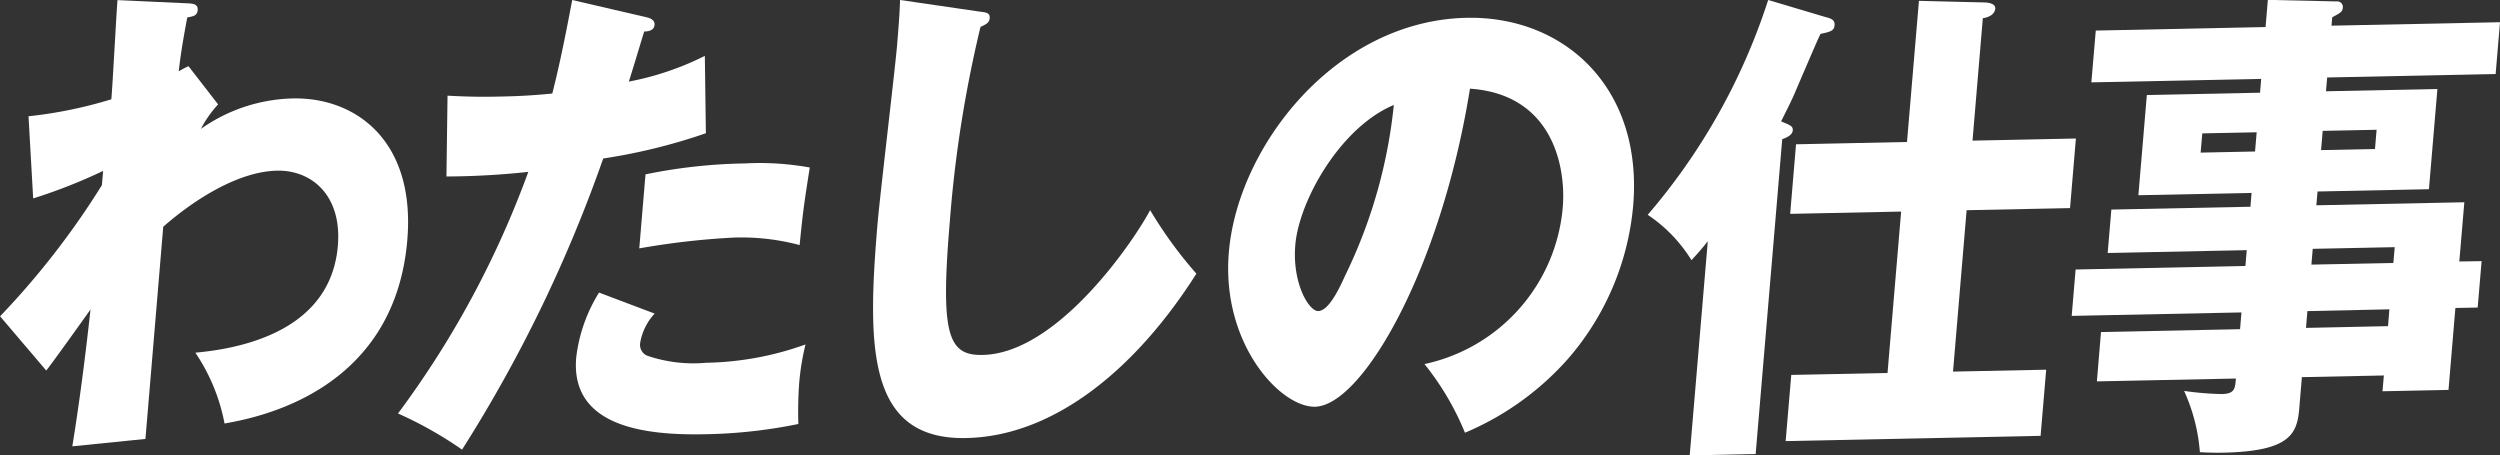
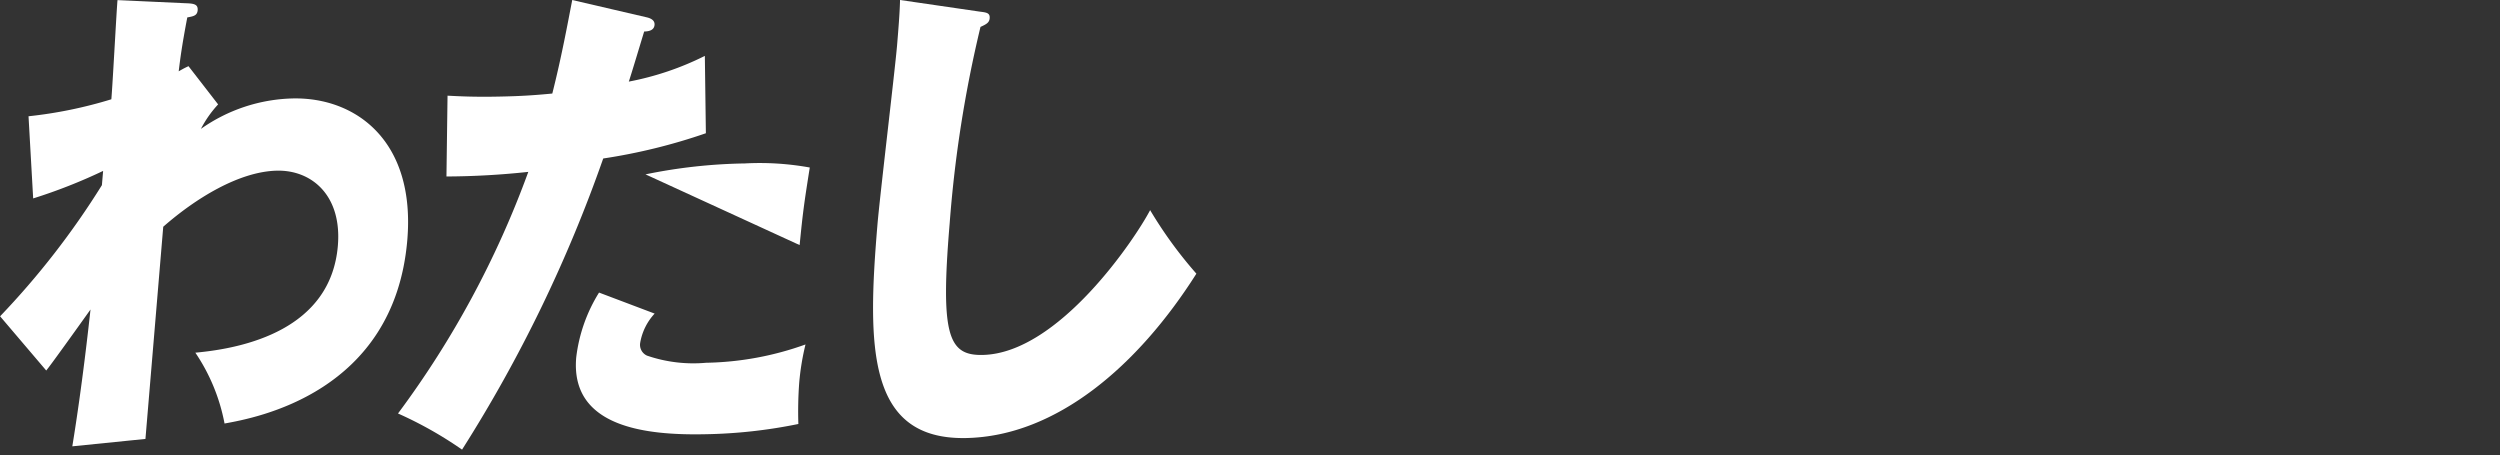
<svg xmlns="http://www.w3.org/2000/svg" width="140.496" height="25.593" viewBox="0 0 140.496 25.593">
  <rect x="0" y="0" width="140.496" height="25.593" fill="#333333" stroke="none" />
  <g id="job_lead_header-fixed" transform="translate(-1886 -551)">
    <path id="パス_25236" data-name="パス 25236" d="M5089.512,4445.561a6.224,6.224,0,0,0-.967,1.376,9.323,9.323,0,0,1,5.167-1.711c3.535-.072,6.9,2.379,6.432,7.953-.726,8.6-8.521,10-10.271,10.316a10.612,10.612,0,0,0-1.641-3.981c2.747-.249,7.609-1.291,8.009-6.006.238-2.83-1.466-4.262-3.419-4.223-2.131.044-4.583,1.563-6.394,3.152l-1,11.924-4.11.416c.567-3.472.926-6.829,1.023-7.69-.822,1.152-2.294,3.207-2.489,3.429l-2.593-3.047a45.1,45.1,0,0,0,5.722-7.37l.068-.8a29.991,29.991,0,0,1-3.931,1.546l-.261-4.617a24.685,24.685,0,0,0,4.655-.955c.076-.887.279-4.767.345-5.573l3.787.174c.473.016.748.037.718.4-.027.306-.254.338-.583.4-.318,1.666-.4,2.362-.483,3.028.158-.087.238-.144.551-.289Z" transform="translate(-3191.254 -3888.694)" fill="#fff" />
-     <path id="パス_25237" data-name="パス 25237" d="M5105.676,4440.306c.22.048.489.154.464.434-.029.332-.382.364-.583.369-.136.446-.73,2.424-.863,2.815a16.321,16.321,0,0,0,4.273-1.445l.058,4.347a32.331,32.331,0,0,1-5.769,1.419,79.485,79.485,0,0,1-7.933,16.361,21.933,21.933,0,0,0-3.6-2.031,53.166,53.166,0,0,0,7.323-13.578,44.287,44.287,0,0,1-4.6.259l.061-4.541c.746.04,1.618.079,2.9.051,1.125-.022,1.879-.064,2.988-.171.526-2.086.855-3.894,1.12-5.256Zm.47,16.655a3.2,3.2,0,0,0-.814,1.653.665.665,0,0,0,.389.711,8.021,8.021,0,0,0,3.317.4,17.351,17.351,0,0,0,5.586-1.029,13.989,13.989,0,0,0-.355,2.169,22.006,22.006,0,0,0-.046,2.3,28.267,28.267,0,0,1-5.224.576c-3.28.068-7.6-.367-7.261-4.307a8.846,8.846,0,0,1,1.283-3.654Zm-.514-7.824a29.871,29.871,0,0,1,5.576-.614,15.757,15.757,0,0,1,3.656.229c-.325,2.056-.387,2.5-.57,4.359a12.646,12.646,0,0,0-3.712-.421,43.13,43.13,0,0,0-5.3.607Z" transform="translate(-3183.356 -3888.338)" fill="#fff" />
+     <path id="パス_25237" data-name="パス 25237" d="M5105.676,4440.306c.22.048.489.154.464.434-.029.332-.382.364-.583.369-.136.446-.73,2.424-.863,2.815a16.321,16.321,0,0,0,4.273-1.445l.058,4.347a32.331,32.331,0,0,1-5.769,1.419,79.485,79.485,0,0,1-7.933,16.361,21.933,21.933,0,0,0-3.6-2.031,53.166,53.166,0,0,0,7.323-13.578,44.287,44.287,0,0,1-4.6.259l.061-4.541c.746.04,1.618.079,2.9.051,1.125-.022,1.879-.064,2.988-.171.526-2.086.855-3.894,1.12-5.256Zm.47,16.655a3.2,3.2,0,0,0-.814,1.653.665.665,0,0,0,.389.711,8.021,8.021,0,0,0,3.317.4,17.351,17.351,0,0,0,5.586-1.029,13.989,13.989,0,0,0-.355,2.169,22.006,22.006,0,0,0-.046,2.3,28.267,28.267,0,0,1-5.224.576c-3.28.068-7.6-.367-7.261-4.307a8.846,8.846,0,0,1,1.283-3.654Zm-.514-7.824a29.871,29.871,0,0,1,5.576-.614,15.757,15.757,0,0,1,3.656.229c-.325,2.056-.387,2.5-.57,4.359Z" transform="translate(-3183.356 -3888.338)" fill="#fff" />
    <path id="パス_25238" data-name="パス 25238" d="M5115,4439.946c.371.046.57.071.543.376-.021.249-.2.336-.515.481a69.378,69.378,0,0,0-1.731,11.027c-.53,6.3-.077,7.448,1.851,7.408,4.282-.087,8.6-6.574,9.413-8.138a23.98,23.98,0,0,0,2.6,3.571c-3.29,5.192-7.875,9.132-12.932,9.237-5.562.116-5.573-5.089-4.989-12.023.137-1.609.979-8.632,1.1-10.046.066-.806.147-1.748.167-2.549Z" transform="translate(-3173.926 -3888.291)" fill="#fff" />
-     <path id="パス_25239" data-name="パス 25239" d="M5132.934,4458.88a9.872,9.872,0,0,0,7.77-8.8c.19-2.248-.54-6.356-5.214-6.677-1.633,10.168-6.055,17.816-8.707,17.874-1.956.038-5.277-3.546-4.844-8.679.5-5.961,6-13.023,13.362-13.177,5.486-.111,9.92,3.923,9.361,10.552a15.165,15.165,0,0,1-3.678,8.63,16.058,16.058,0,0,1-5.775,4.136A15.537,15.537,0,0,0,5132.934,4458.88Zm-7.26-6.688c-.181,2.135.761,3.72,1.286,3.709.6-.012,1.185-1.27,1.518-2a28.393,28.393,0,0,0,2.733-9.582C5128.206,4445.575,5125.884,4449.694,5125.673,4452.192Z" transform="translate(-3166.88 -3887.42)" fill="#fff" />
-     <path id="パス_25240" data-name="パス 25240" d="M5143.217,4463.833l-3.706.077,1.016-12.038c-.392.507-.64.76-.916,1.069a8.3,8.3,0,0,0-2.46-2.551,35,35,0,0,0,6.77-12.073l3.219.959c.3.075.538.155.512.459s-.2.364-.789.487c-.152.308-.274.588-1.4,3.213-.217.532-.638,1.341-.817,1.705.507.211.679.263.656.512-.024.28-.413.425-.591.484Zm8.176-13.625-6.236.128.329-3.909,6.236-.129.671-7.932,3.69.09c.425.017.613.152.6.348-.013.14-.112.445-.7.539l-.579,6.879,5.81-.119-.329,3.91-5.812.119-.764,9.07,5.235-.107-.314,3.717-14.327.295.315-3.718,5.41-.11Z" transform="translate(-3158.552 -3887.318)" fill="#fff" />
-     <path id="パス_25241" data-name="パス 25241" d="M5175.6,4452.711l-.22,2.607-1.253.025-.387,4.605-3.709.075.076-.887-4.607.094-.149,1.776c-.119,1.415-.527,2.39-4.26,2.468-.5.011-1-.007-1.323-.028a10.2,10.2,0,0,0-.886-3.442,16.935,16.935,0,0,0,2.111.176c.727-.013.75-.29.8-.872l-7.813.16.231-2.773,7.815-.16.079-.942-9.541.194.22-2.606,9.543-.2.074-.888-7.814.16.206-2.441,7.816-.159.064-.776-6.361.129.475-5.632,6.362-.129.064-.777-9.544.195.248-2.91,9.542-.2.128-1.525,3.867.087a.313.313,0,0,1,.347.351c-.022.25-.175.31-.595.54l-.042.472,9.47-.194-.245,2.91-9.468.195-.067.776,6.262-.128-.476,5.631-6.26.129-.067.775,8.316-.17-.282,3.328Zm-12.732-6.162.091-1.08-3.056.062-.093,1.081Zm7.473,9.815.077-.945-4.608.1-.078.943Zm.3-3.551.077-.888-4.608.094-.076.887Zm-3.972-7.423-.091,1.081,3.031-.062.09-1.081Z" transform="translate(-3150.138 -3887.035)" fill="#fff" />
  </g>
</svg>